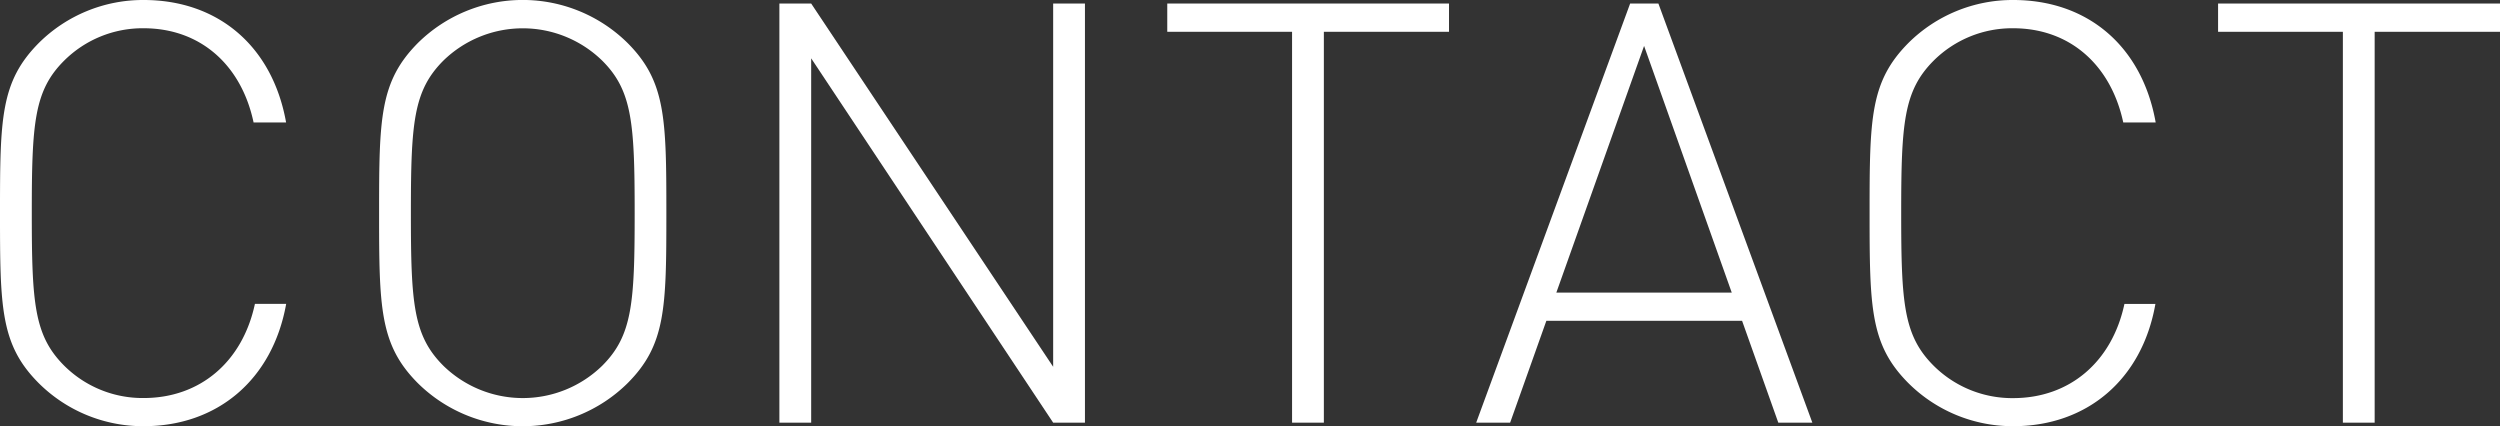
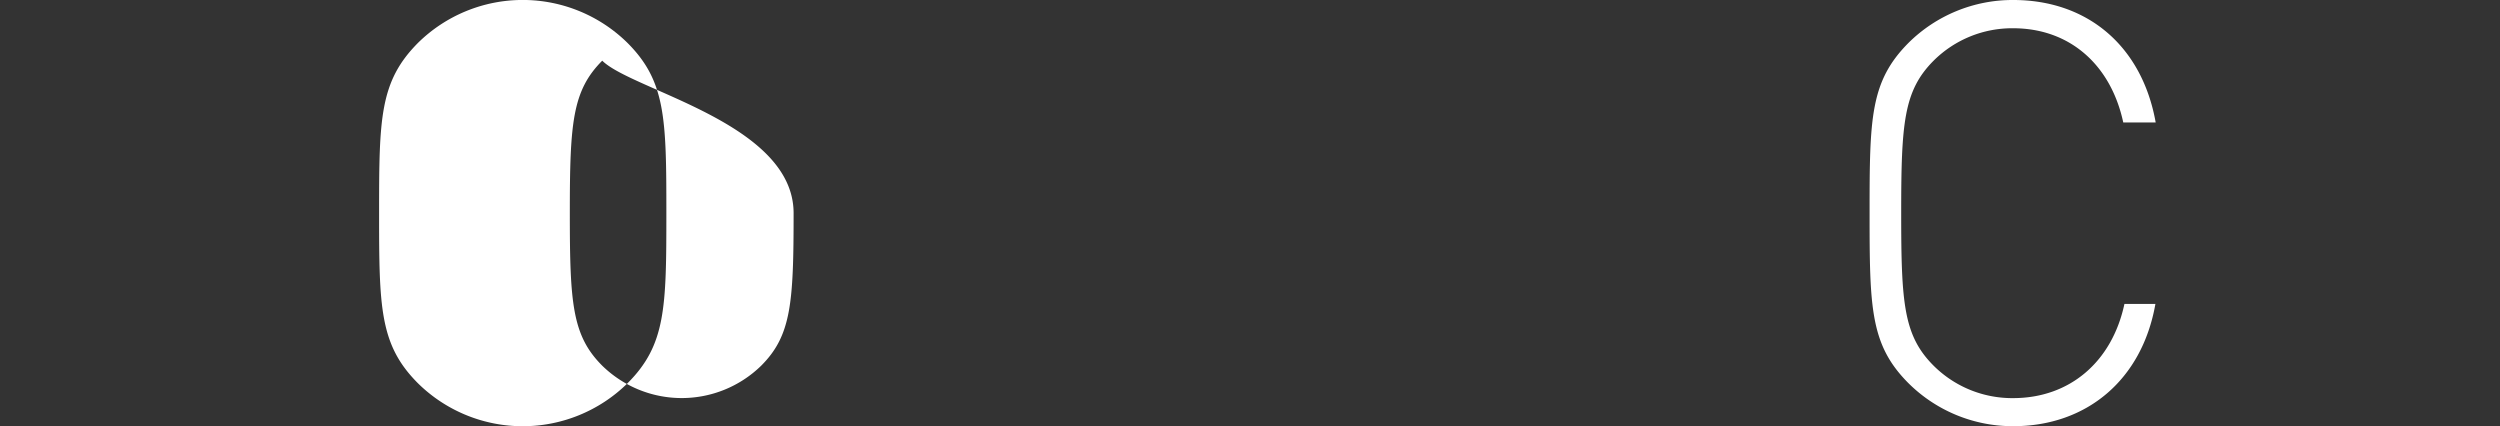
<svg xmlns="http://www.w3.org/2000/svg" id="レイヤー_1" data-name="レイヤー 1" viewBox="0 0 276.05 47.06">
  <rect x="0" y="0" width="276.05" height="47.06" fill="#333333" stroke="none" />
  <defs>
    <style>.cls-1{fill:#fff;}</style>
  </defs>
  <title>h2_contact</title>
-   <path class="cls-1" d="M15.86,47.06A16.32,16.32,0,0,1,4.29,42.32C0.06,38.09,0,34,0,23.53S0.06,9,4.29,4.74A16.32,16.32,0,0,1,15.86,0C24.12,0,30.1,5.14,31.59,13.52H28C26.65,7.15,22.1,3.12,15.86,3.12A12.28,12.28,0,0,0,7.08,6.7C3.77,10,3.51,13.59,3.51,23.53S3.77,37.05,7.08,40.37a12.28,12.28,0,0,0,8.78,3.58c6.24,0,10.92-4,12.29-10.4h3.45C30.1,41.93,24,47.06,15.86,47.06Z" transform="translate(0 0)" />
-   <path class="cls-1" d="M69.29,42.32a16.48,16.48,0,0,1-23.14,0c-4.22-4.23-4.29-8.32-4.29-18.79S41.92,9,46.15,4.74a16.48,16.48,0,0,1,23.14,0c4.22,4.23,4.29,8.32,4.29,18.79S73.52,38.09,69.29,42.32ZM66.5,6.7a12.56,12.56,0,0,0-17.55,0c-3.31,3.32-3.58,6.89-3.58,16.84s0.26,13.52,3.58,16.84a12.56,12.56,0,0,0,17.55,0c3.32-3.32,3.58-6.89,3.58-16.84S69.81,10,66.5,6.7Z" transform="translate(0 0)" />
-   <path class="cls-1" d="M116.29,46.67L89.57,6.44V46.67H86.06V0.39h3.51L116.29,40.5V0.39h3.51V46.67h-3.51Z" transform="translate(0 0)" />
-   <path class="cls-1" d="M146.18,3.51V46.67h-3.51V3.51H128.89V0.39H160V3.51H146.18Z" transform="translate(0 0)" />
-   <path class="cls-1" d="M196.36,46.67l-4-11.25H170.75l-4,11.25H163L180,0.39h3.12l17,46.28h-3.77ZM181.54,5.07l-9.69,27.24h19.37Z" transform="translate(0 0)" />
+   <path class="cls-1" d="M69.29,42.32a16.48,16.48,0,0,1-23.14,0c-4.22-4.23-4.29-8.32-4.29-18.79S41.92,9,46.15,4.74a16.48,16.48,0,0,1,23.14,0c4.22,4.23,4.29,8.32,4.29,18.79S73.52,38.09,69.29,42.32ZM66.5,6.7c-3.31,3.32-3.58,6.89-3.58,16.84s0.26,13.52,3.58,16.84a12.56,12.56,0,0,0,17.55,0c3.32-3.32,3.58-6.89,3.58-16.84S69.81,10,66.5,6.7Z" transform="translate(0 0)" />
  <path class="cls-1" d="M222.3,47.06a16.33,16.33,0,0,1-11.57-4.75c-4.22-4.23-4.29-8.32-4.29-18.79S206.5,9,210.73,4.74A16.33,16.33,0,0,1,222.3,0c8.26,0,14.24,5.14,15.73,13.52h-3.58c-1.37-6.37-5.92-10.4-12.16-10.4a12.29,12.29,0,0,0-8.78,3.58c-3.31,3.32-3.58,6.89-3.58,16.84s0.26,13.52,3.58,16.84a12.29,12.29,0,0,0,8.78,3.58c6.24,0,10.92-4,12.29-10.4H238C236.53,41.93,230.42,47.06,222.3,47.06Z" transform="translate(0 0)" />
-   <path class="cls-1" d="M262.21,3.51V46.67H258.7V3.51H244.92V0.39h31.14V3.51H262.21Z" transform="translate(0 0)" />
</svg>